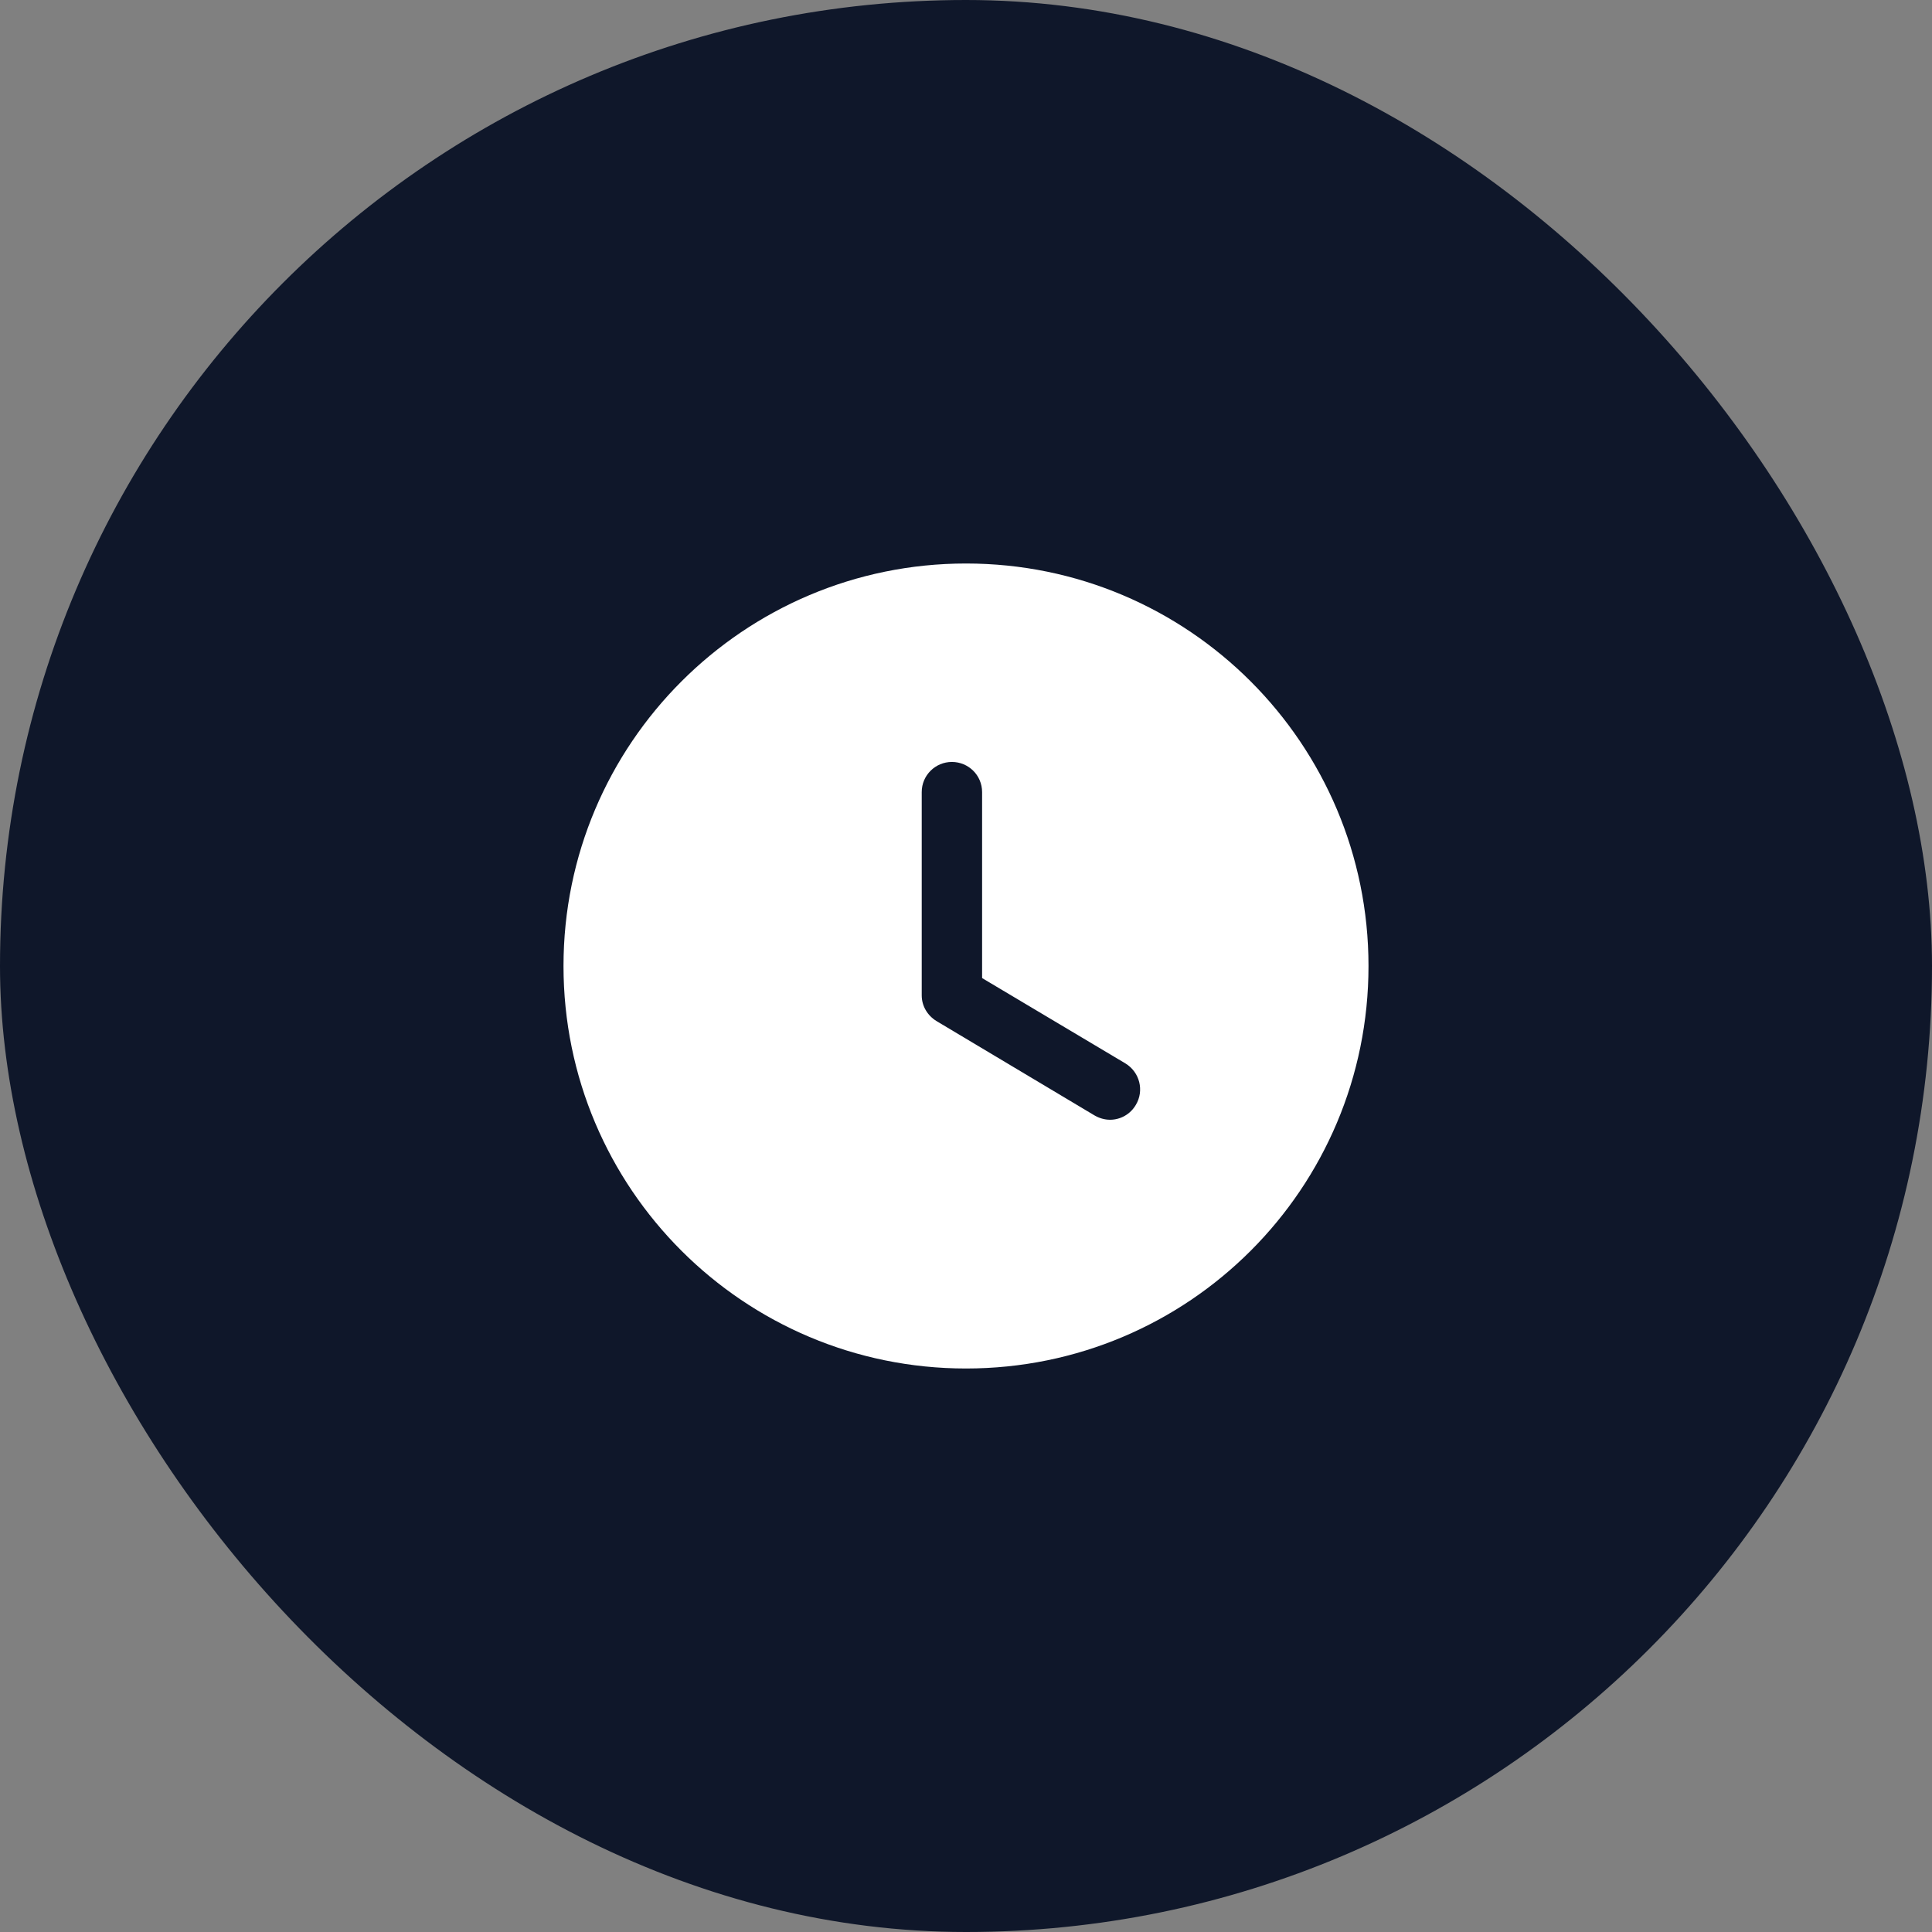
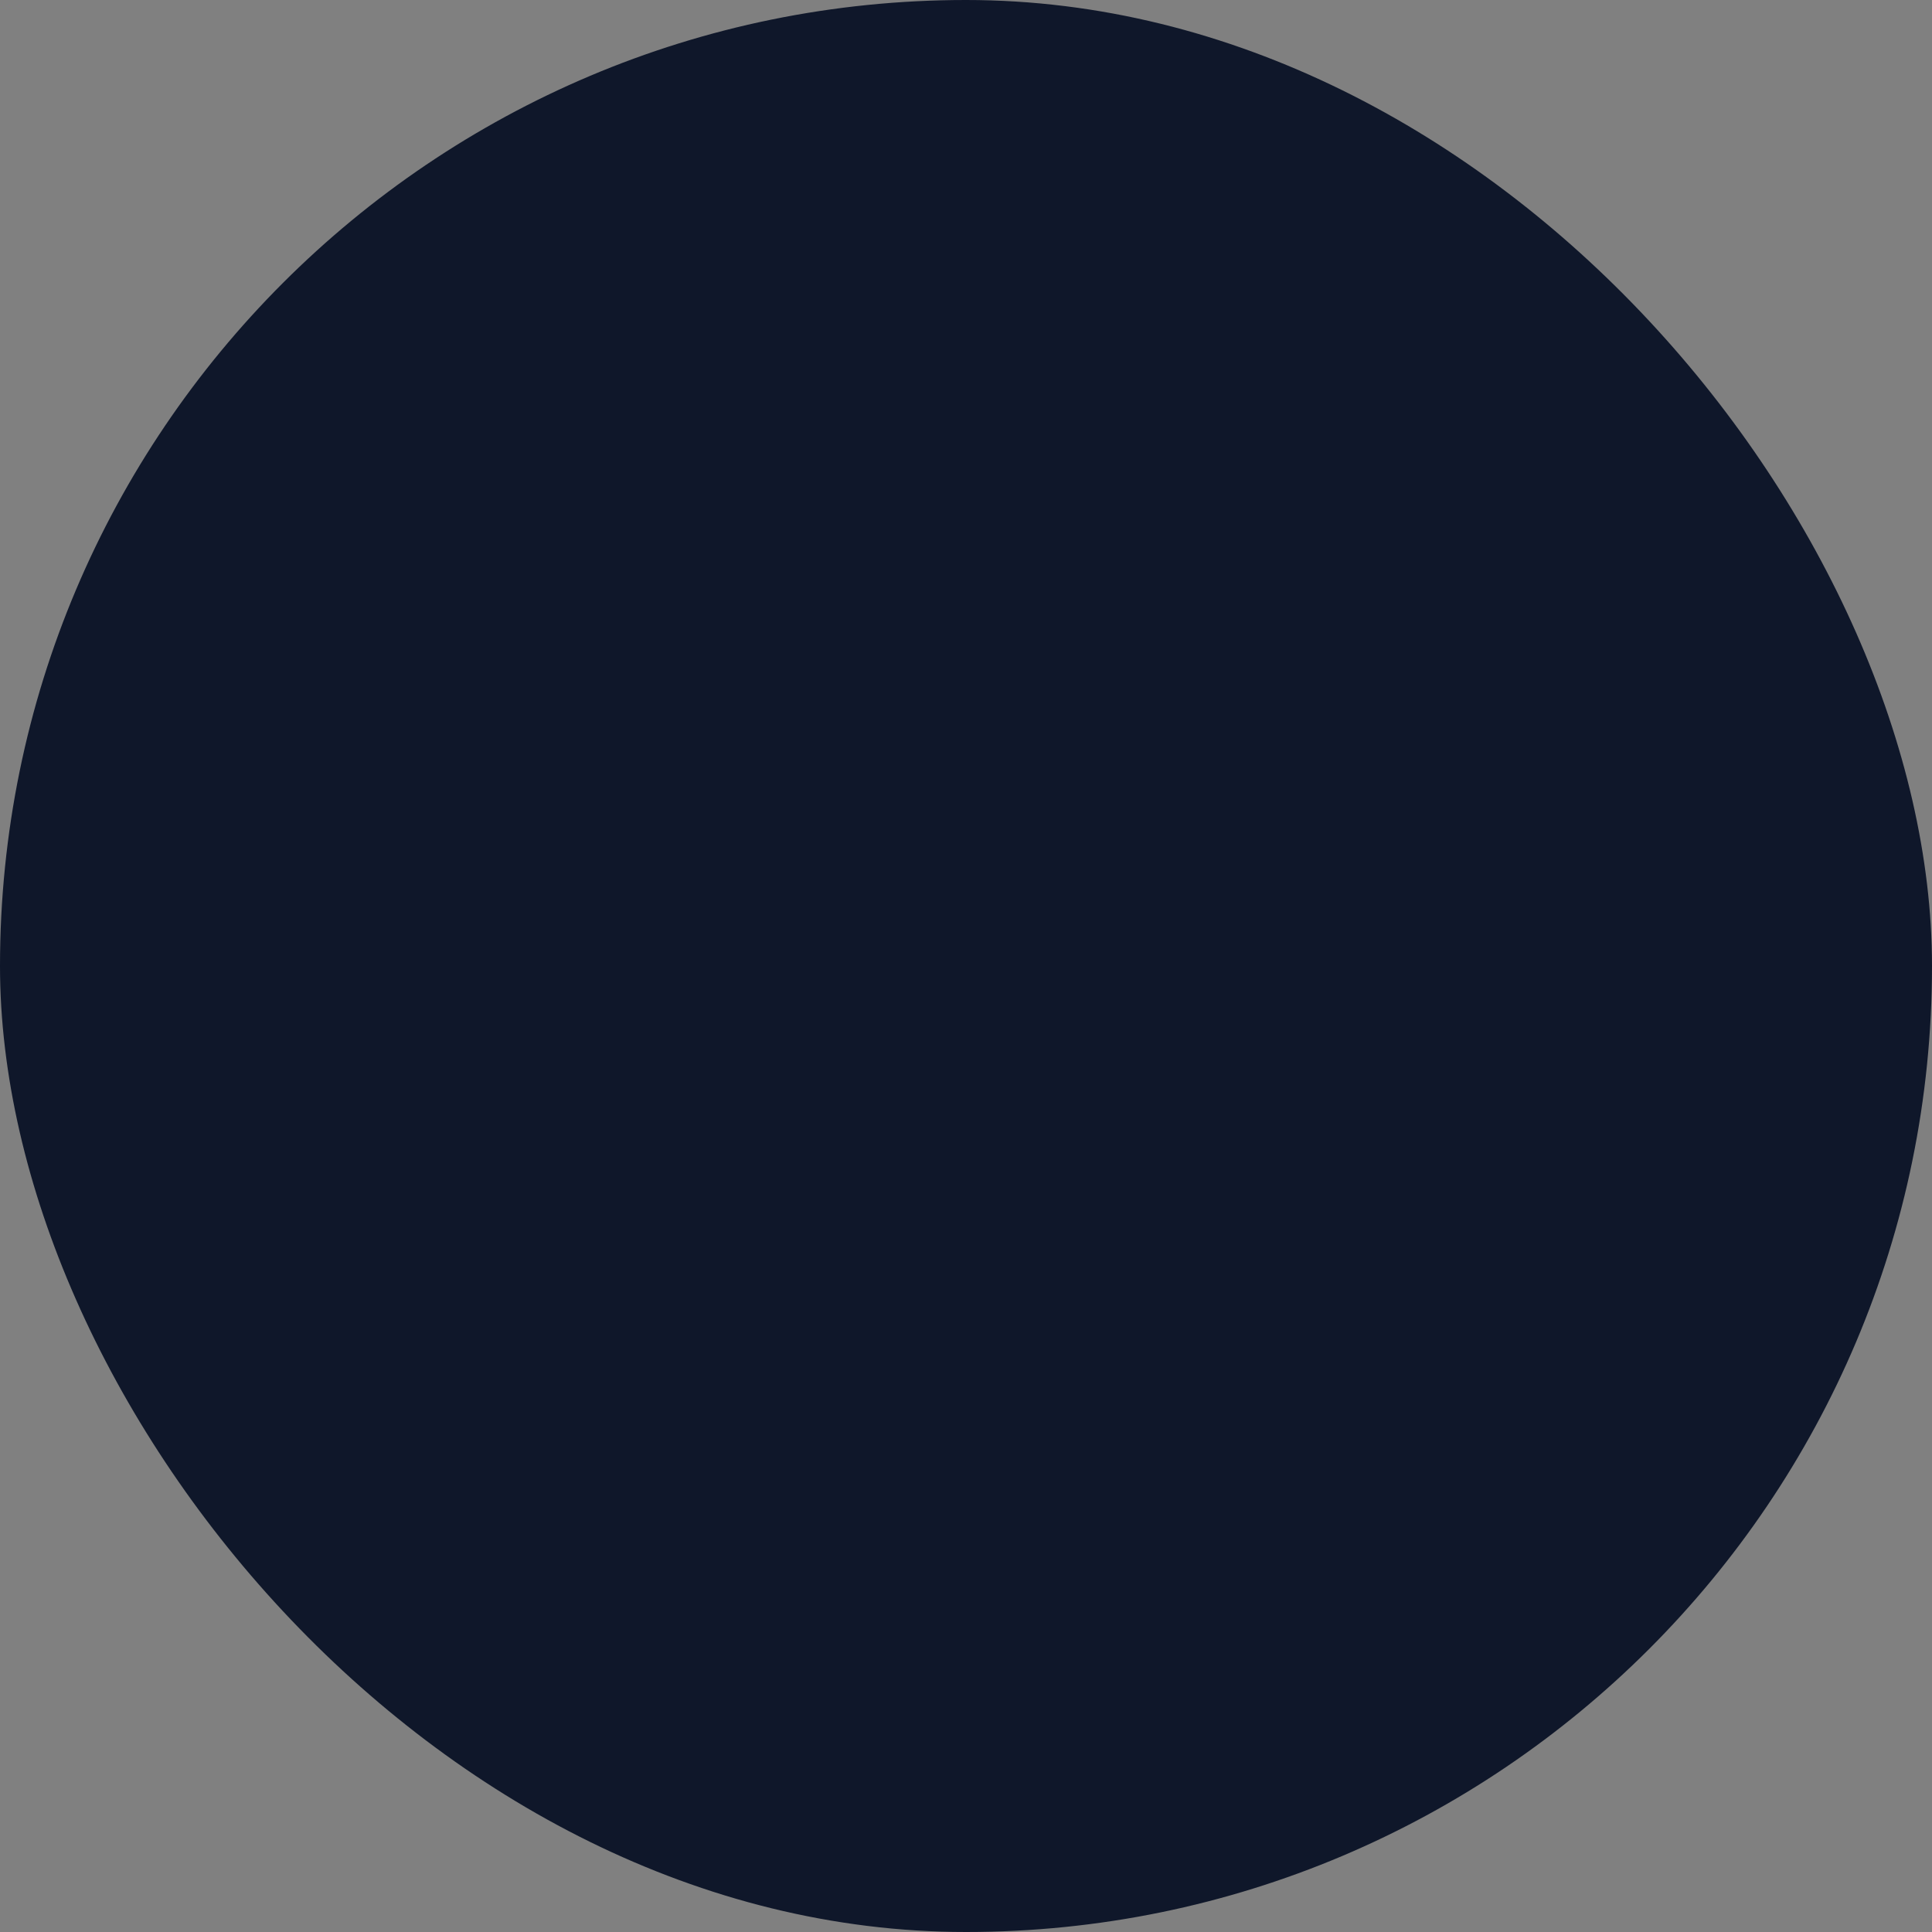
<svg xmlns="http://www.w3.org/2000/svg" width="60" height="60" viewBox="0 0 60 60" fill="none">
  <rect x="0" y="0" width="60" height="60" fill="#808080" stroke="none" />
  <rect width="60" height="60" rx="30" fill="#0F172A" />
-   <path d="M30 17.5C36.913 17.5 42.5 23.1 42.5 30C42.5 36.913 36.913 42.5 30 42.5C23.1 42.5 17.5 36.913 17.5 30C17.5 23.1 23.1 17.5 30 17.5ZM29.562 23.663C29.05 23.663 28.625 24.075 28.625 24.6V30.913C28.625 31.238 28.8 31.538 29.087 31.712L33.987 34.638C34.138 34.725 34.3 34.775 34.475 34.775C34.788 34.775 35.1 34.612 35.275 34.312C35.538 33.875 35.4 33.3 34.95 33.025L30.5 30.375V24.6C30.5 24.075 30.075 23.663 29.562 23.663Z" fill="white" />
</svg>